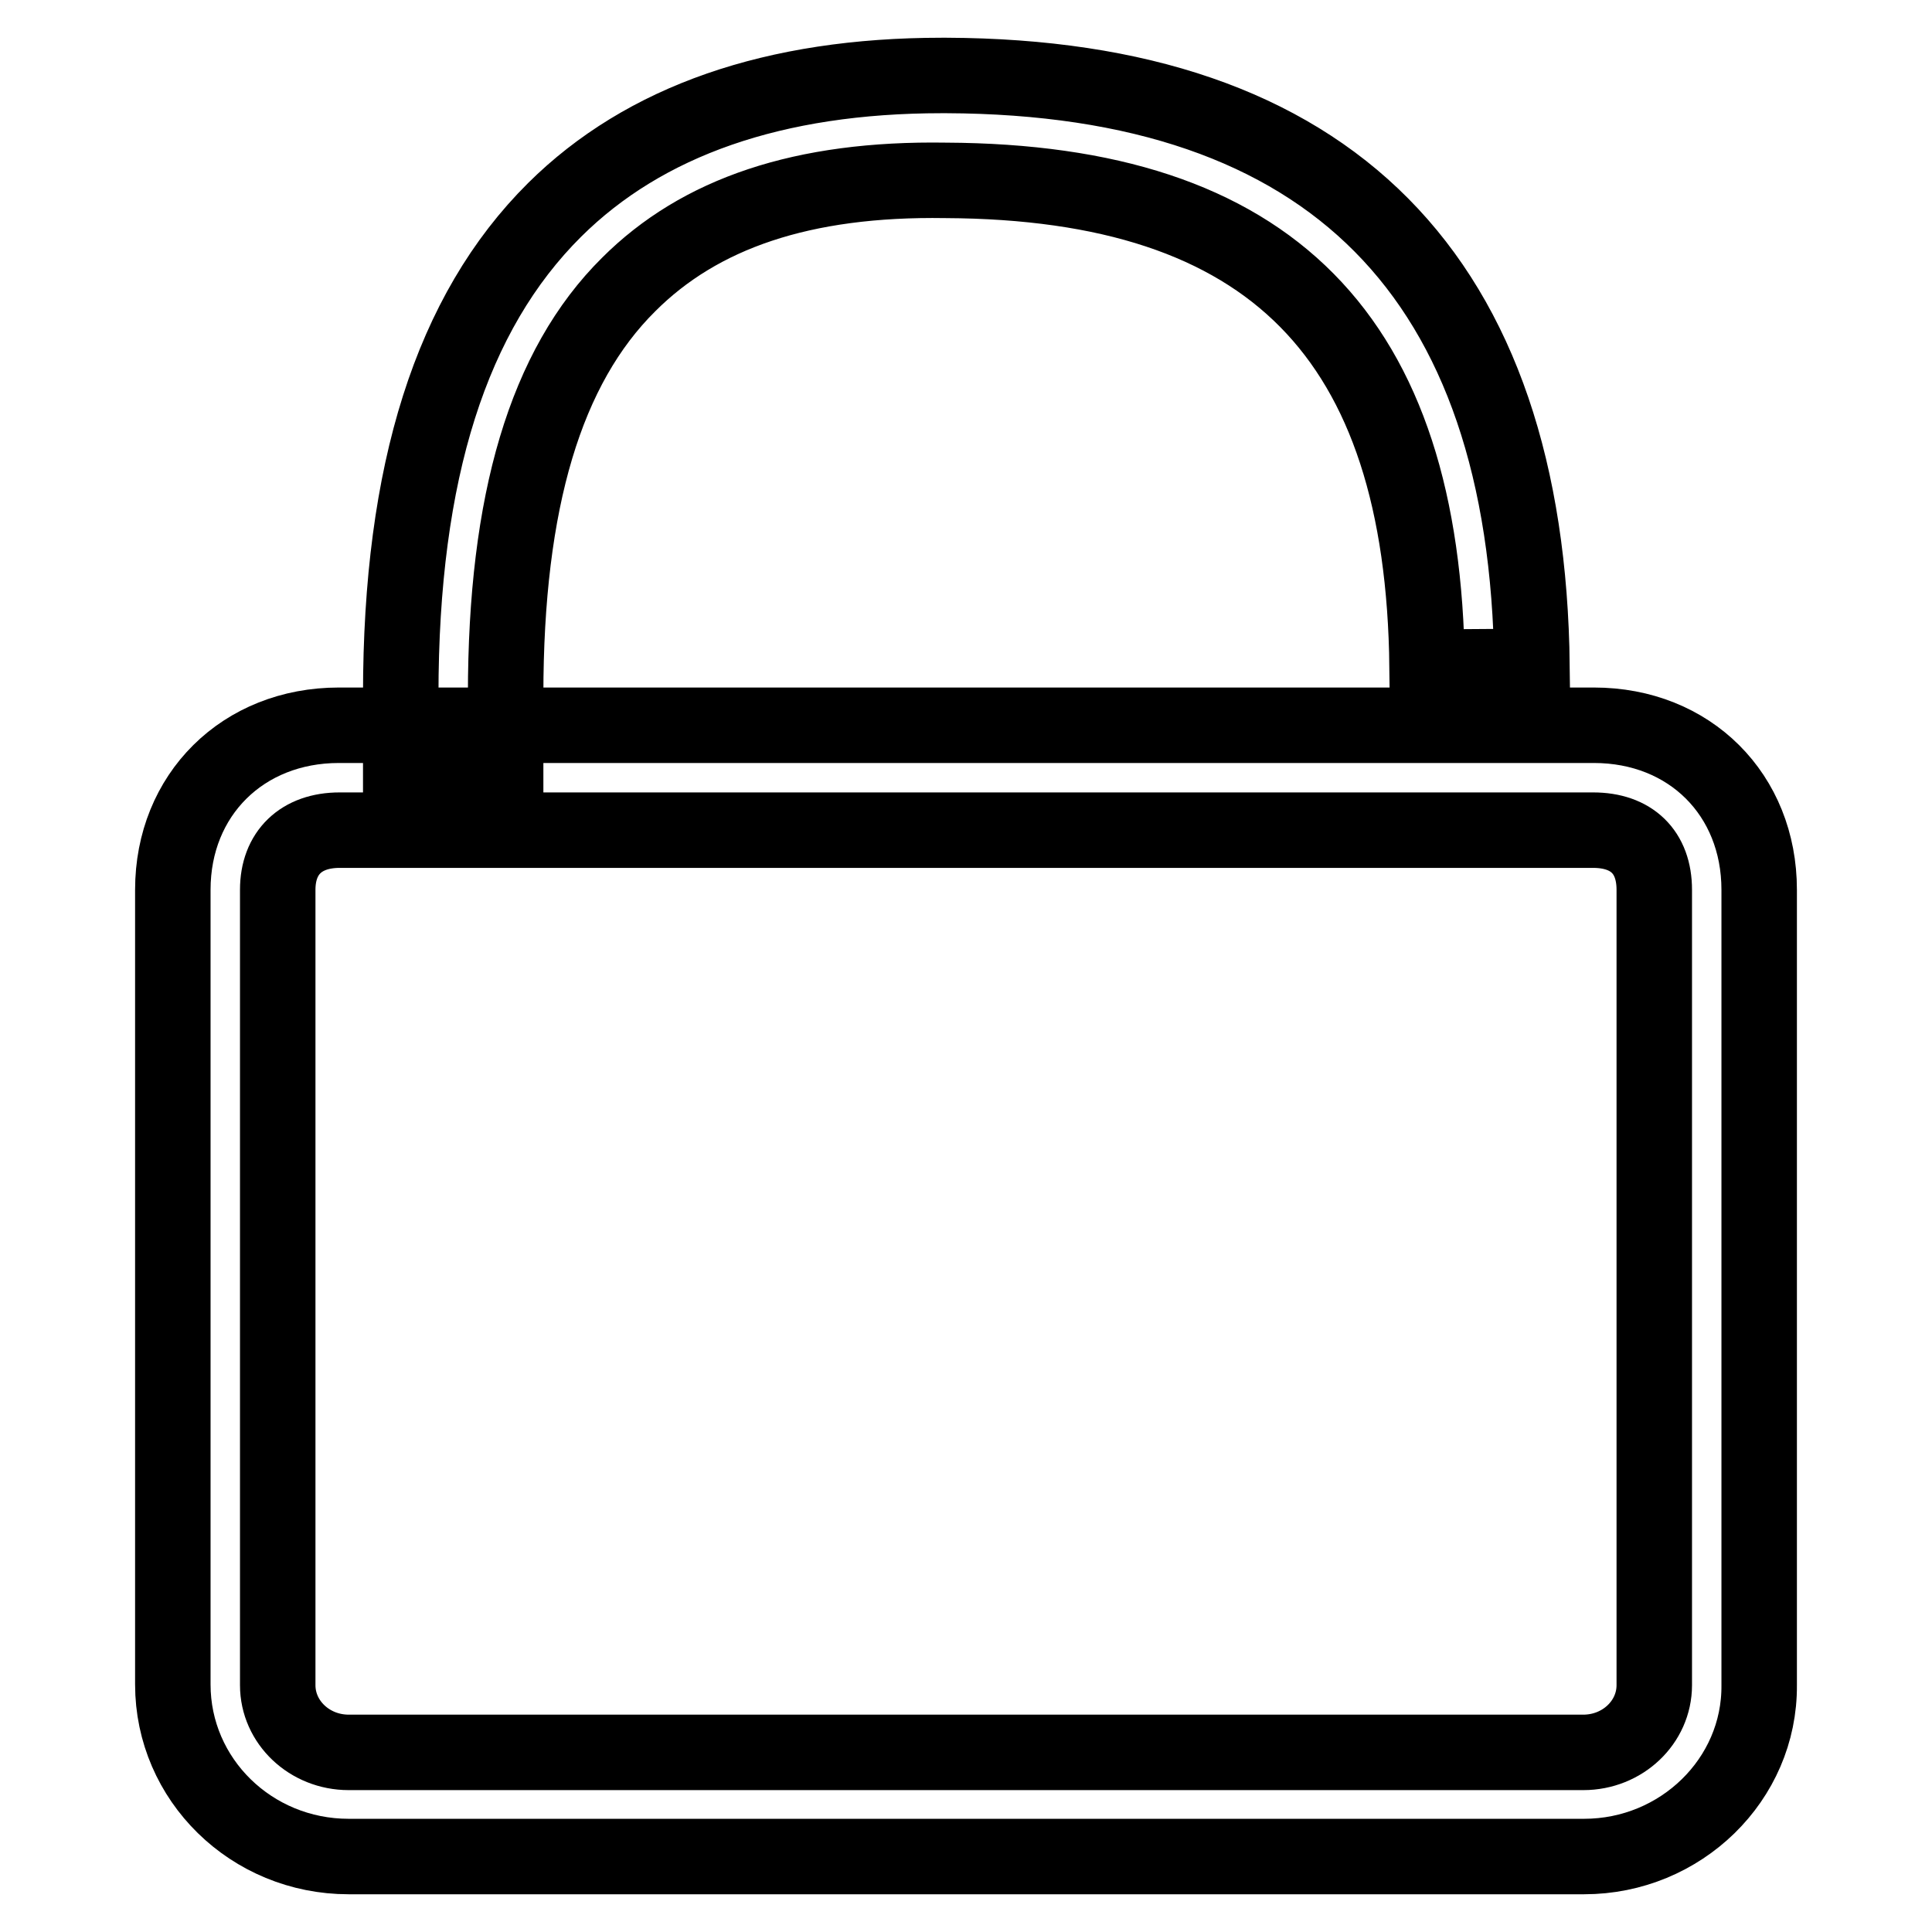
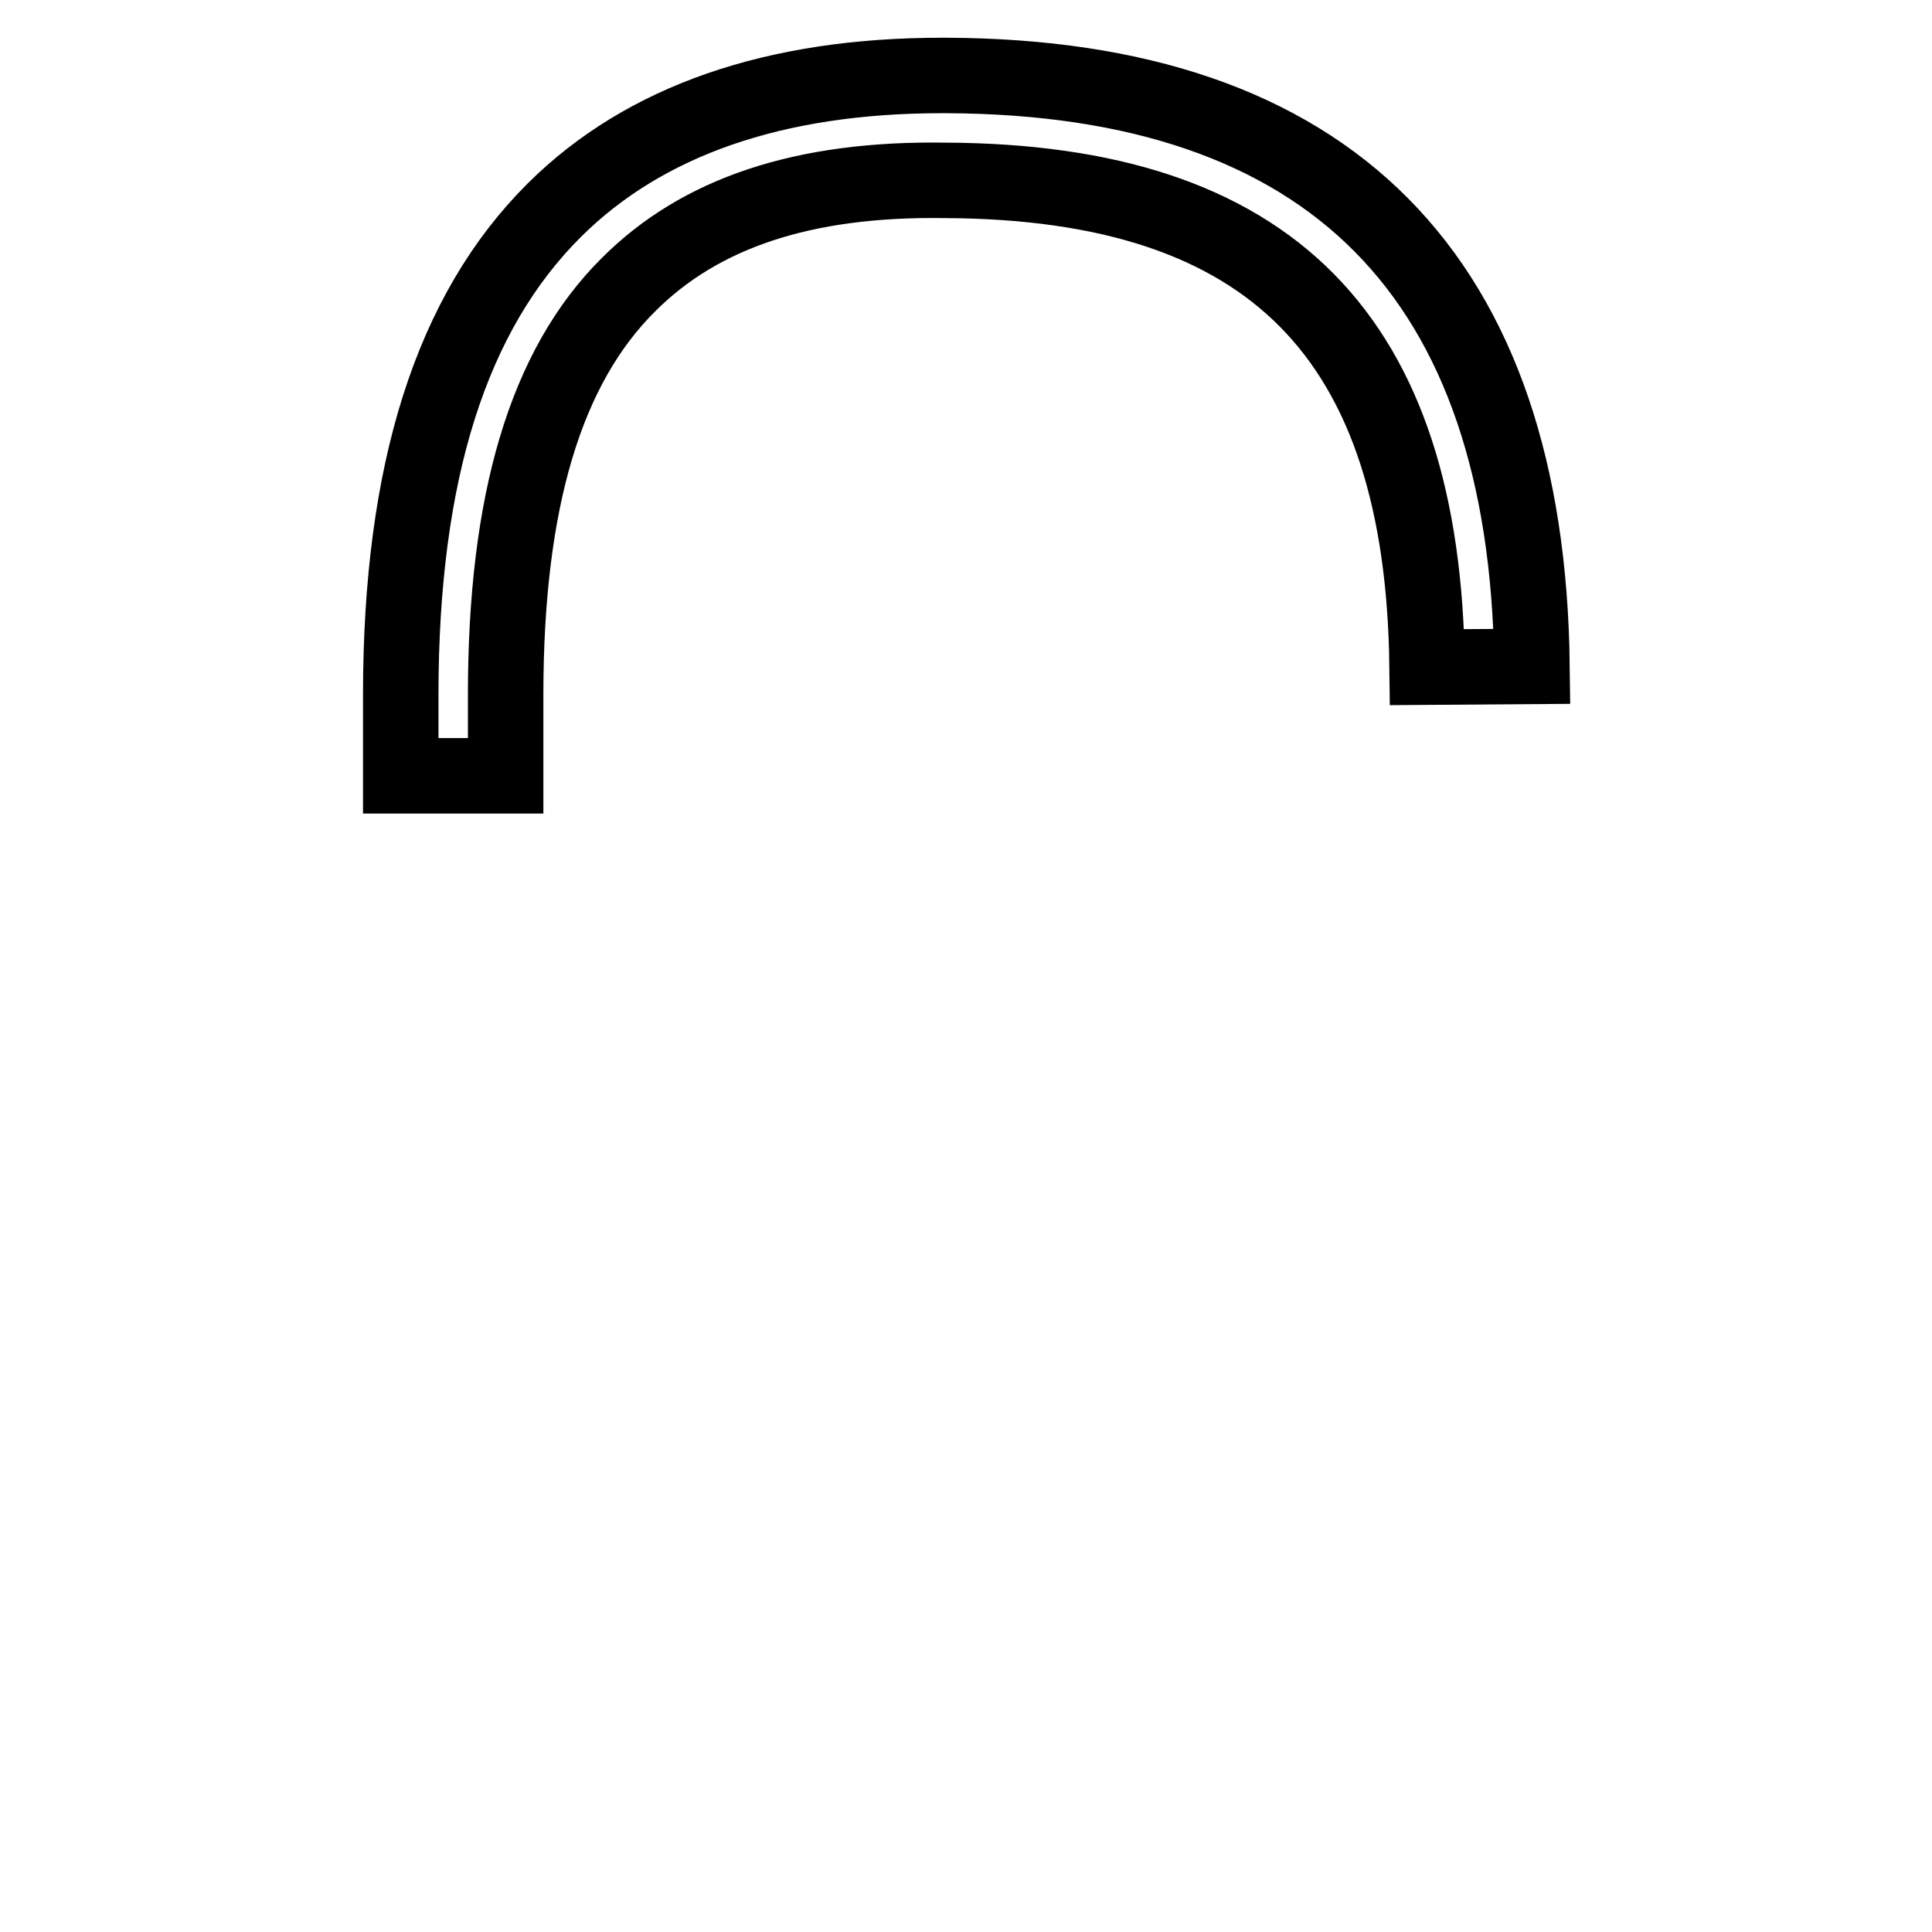
<svg xmlns="http://www.w3.org/2000/svg" version="1.1" x="0px" y="0px" viewBox="0 0 256 256" enable-background="new 0 0 256 256" xml:space="preserve">
  <g>
    <g>
-       <path stroke-width="10" fill-opacity="0" stroke="#000000" d="M209.9,246H46.2c-12.9,0-23.3-10.2-23.3-22.8V117.9c0-12.6,9.3-21.8,22-21.8h166.3c12.7,0,21.9,9.2,21.9,21.8v105.4C233.2,235.8,222.7,246,209.9,246z M45,110c-5.1,0-8.2,3-8.2,7.9v105.4c0,4.9,4.2,8.9,9.4,8.9h163.6c5.2,0,9.4-4,9.4-8.9V117.9c0-5-3-7.9-8.1-7.9L45,110L45,110z" />
      <path stroke-width="10" fill-opacity="0" stroke="#000000" d="M67,102.8H53.1V92.1c0-29.6,6.7-50.7,20.4-64.3C85.4,16,102.6,10,124.8,10c0.2,0,0.4,0,0.6,0c50.9,0.2,77,26.6,77.6,78.3l-13.9,0.1c-0.5-43.8-20.7-64.3-63.8-64.5c-19-0.3-32.6,4.4-42,13.8C72.3,48.6,67,66.4,67,92.1L67,102.8L67,102.8L67,102.8z" />
    </g>
  </g>
</svg>